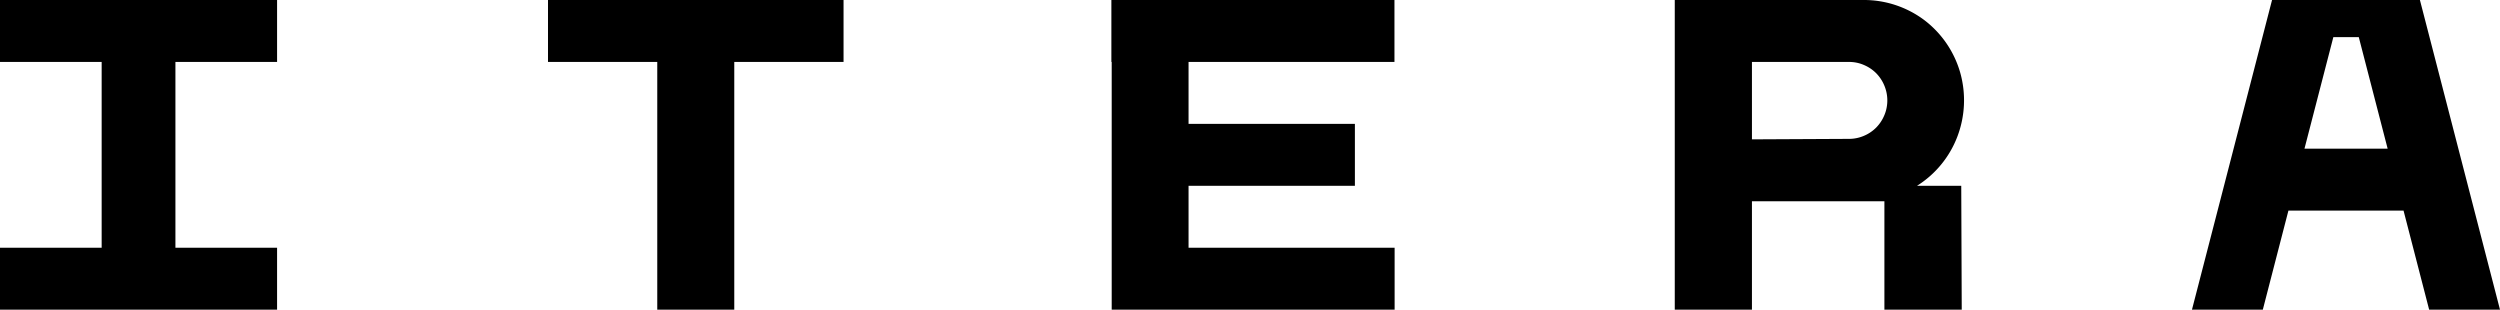
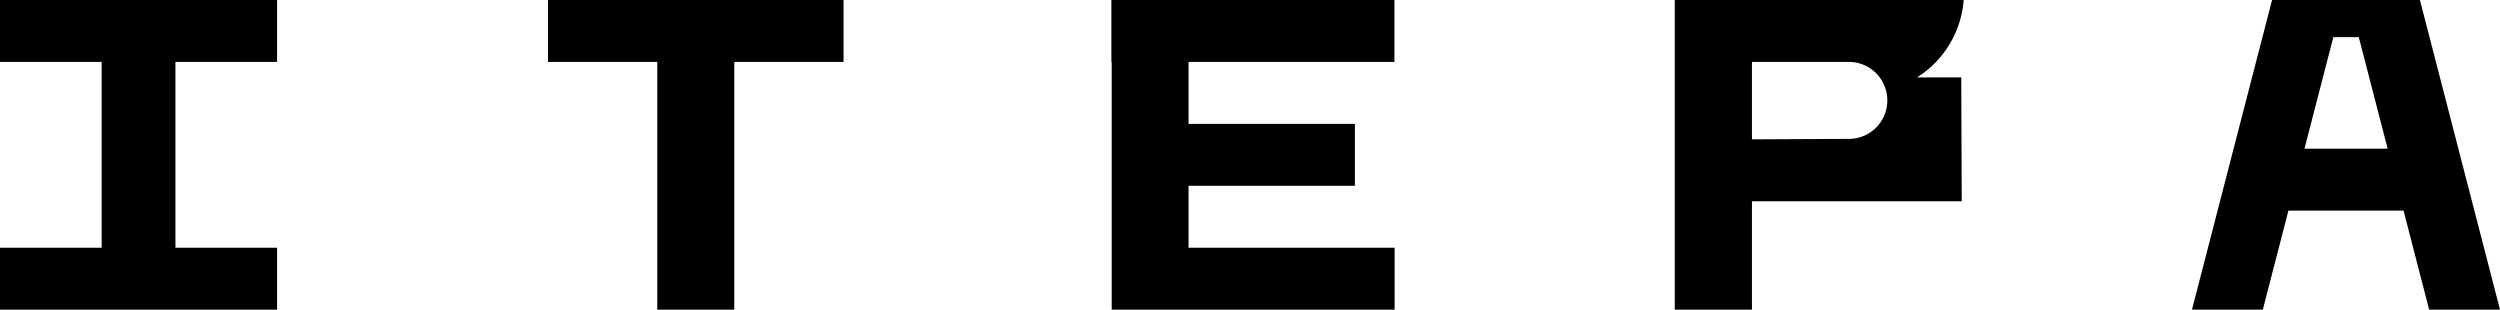
<svg xmlns="http://www.w3.org/2000/svg" role="img" viewBox="0 0 444 55" fill="none">
  <title>Itera</title>
  <style>
		.main {
			fill: #000;
		}
	</style>
-   <path class="main" d="M429.776 0h-26.26l-14.224 55h12.583l4.549-17.6h20.444l4.549 17.6H444L429.776 0Zm-20.501 26.4L414.4 6.6h4.521l5.125 19.8h-14.771ZM297.468 55h13.677V35.75h23.525V55h13.734l-.086-22h-7.861a17.775 17.775 0 0 0 7.17-8.742 18.124 18.124 0 0 0 .518-11.318 17.873 17.873 0 0 0-6.363-9.35A17.872 17.872 0 0 0 331.071 0h-33.632v55h.029Zm30.925-30.337-17.248.087V11h17.248c.892 0 1.785.174 2.591.521.835.347 1.584.84 2.217 1.476a6.814 6.814 0 0 1 1.469 2.23c.345.839.518 1.707.518 2.605 0 .897-.173 1.794-.518 2.605a6.815 6.815 0 0 1-1.469 2.229 6.768 6.768 0 0 1-2.217 1.476 6.684 6.684 0 0 1-2.591.521ZM247.684 44h-36.597V33h29.542V22h-29.542V11h36.568V0h-50.274v11h.057v44h50.246V44ZM97.323 11h19.407v44h13.677V11h19.407V0h-52.49v11ZM0 11h18.054v33H0v11h49.209V44H31.155V11h18.054V0H0v11Z" />
+   <path class="main" d="M429.776 0h-26.26l-14.224 55h12.583l4.549-17.6h20.444l4.549 17.6H444L429.776 0Zm-20.501 26.4L414.4 6.6h4.521l5.125 19.8h-14.771ZM297.468 55h13.677V35.75h23.525h13.734l-.086-22h-7.861a17.775 17.775 0 0 0 7.17-8.742 18.124 18.124 0 0 0 .518-11.318 17.873 17.873 0 0 0-6.363-9.35A17.872 17.872 0 0 0 331.071 0h-33.632v55h.029Zm30.925-30.337-17.248.087V11h17.248c.892 0 1.785.174 2.591.521.835.347 1.584.84 2.217 1.476a6.814 6.814 0 0 1 1.469 2.23c.345.839.518 1.707.518 2.605 0 .897-.173 1.794-.518 2.605a6.815 6.815 0 0 1-1.469 2.229 6.768 6.768 0 0 1-2.217 1.476 6.684 6.684 0 0 1-2.591.521ZM247.684 44h-36.597V33h29.542V22h-29.542V11h36.568V0h-50.274v11h.057v44h50.246V44ZM97.323 11h19.407v44h13.677V11h19.407V0h-52.49v11ZM0 11h18.054v33H0v11h49.209V44H31.155V11h18.054V0H0v11Z" />
</svg>